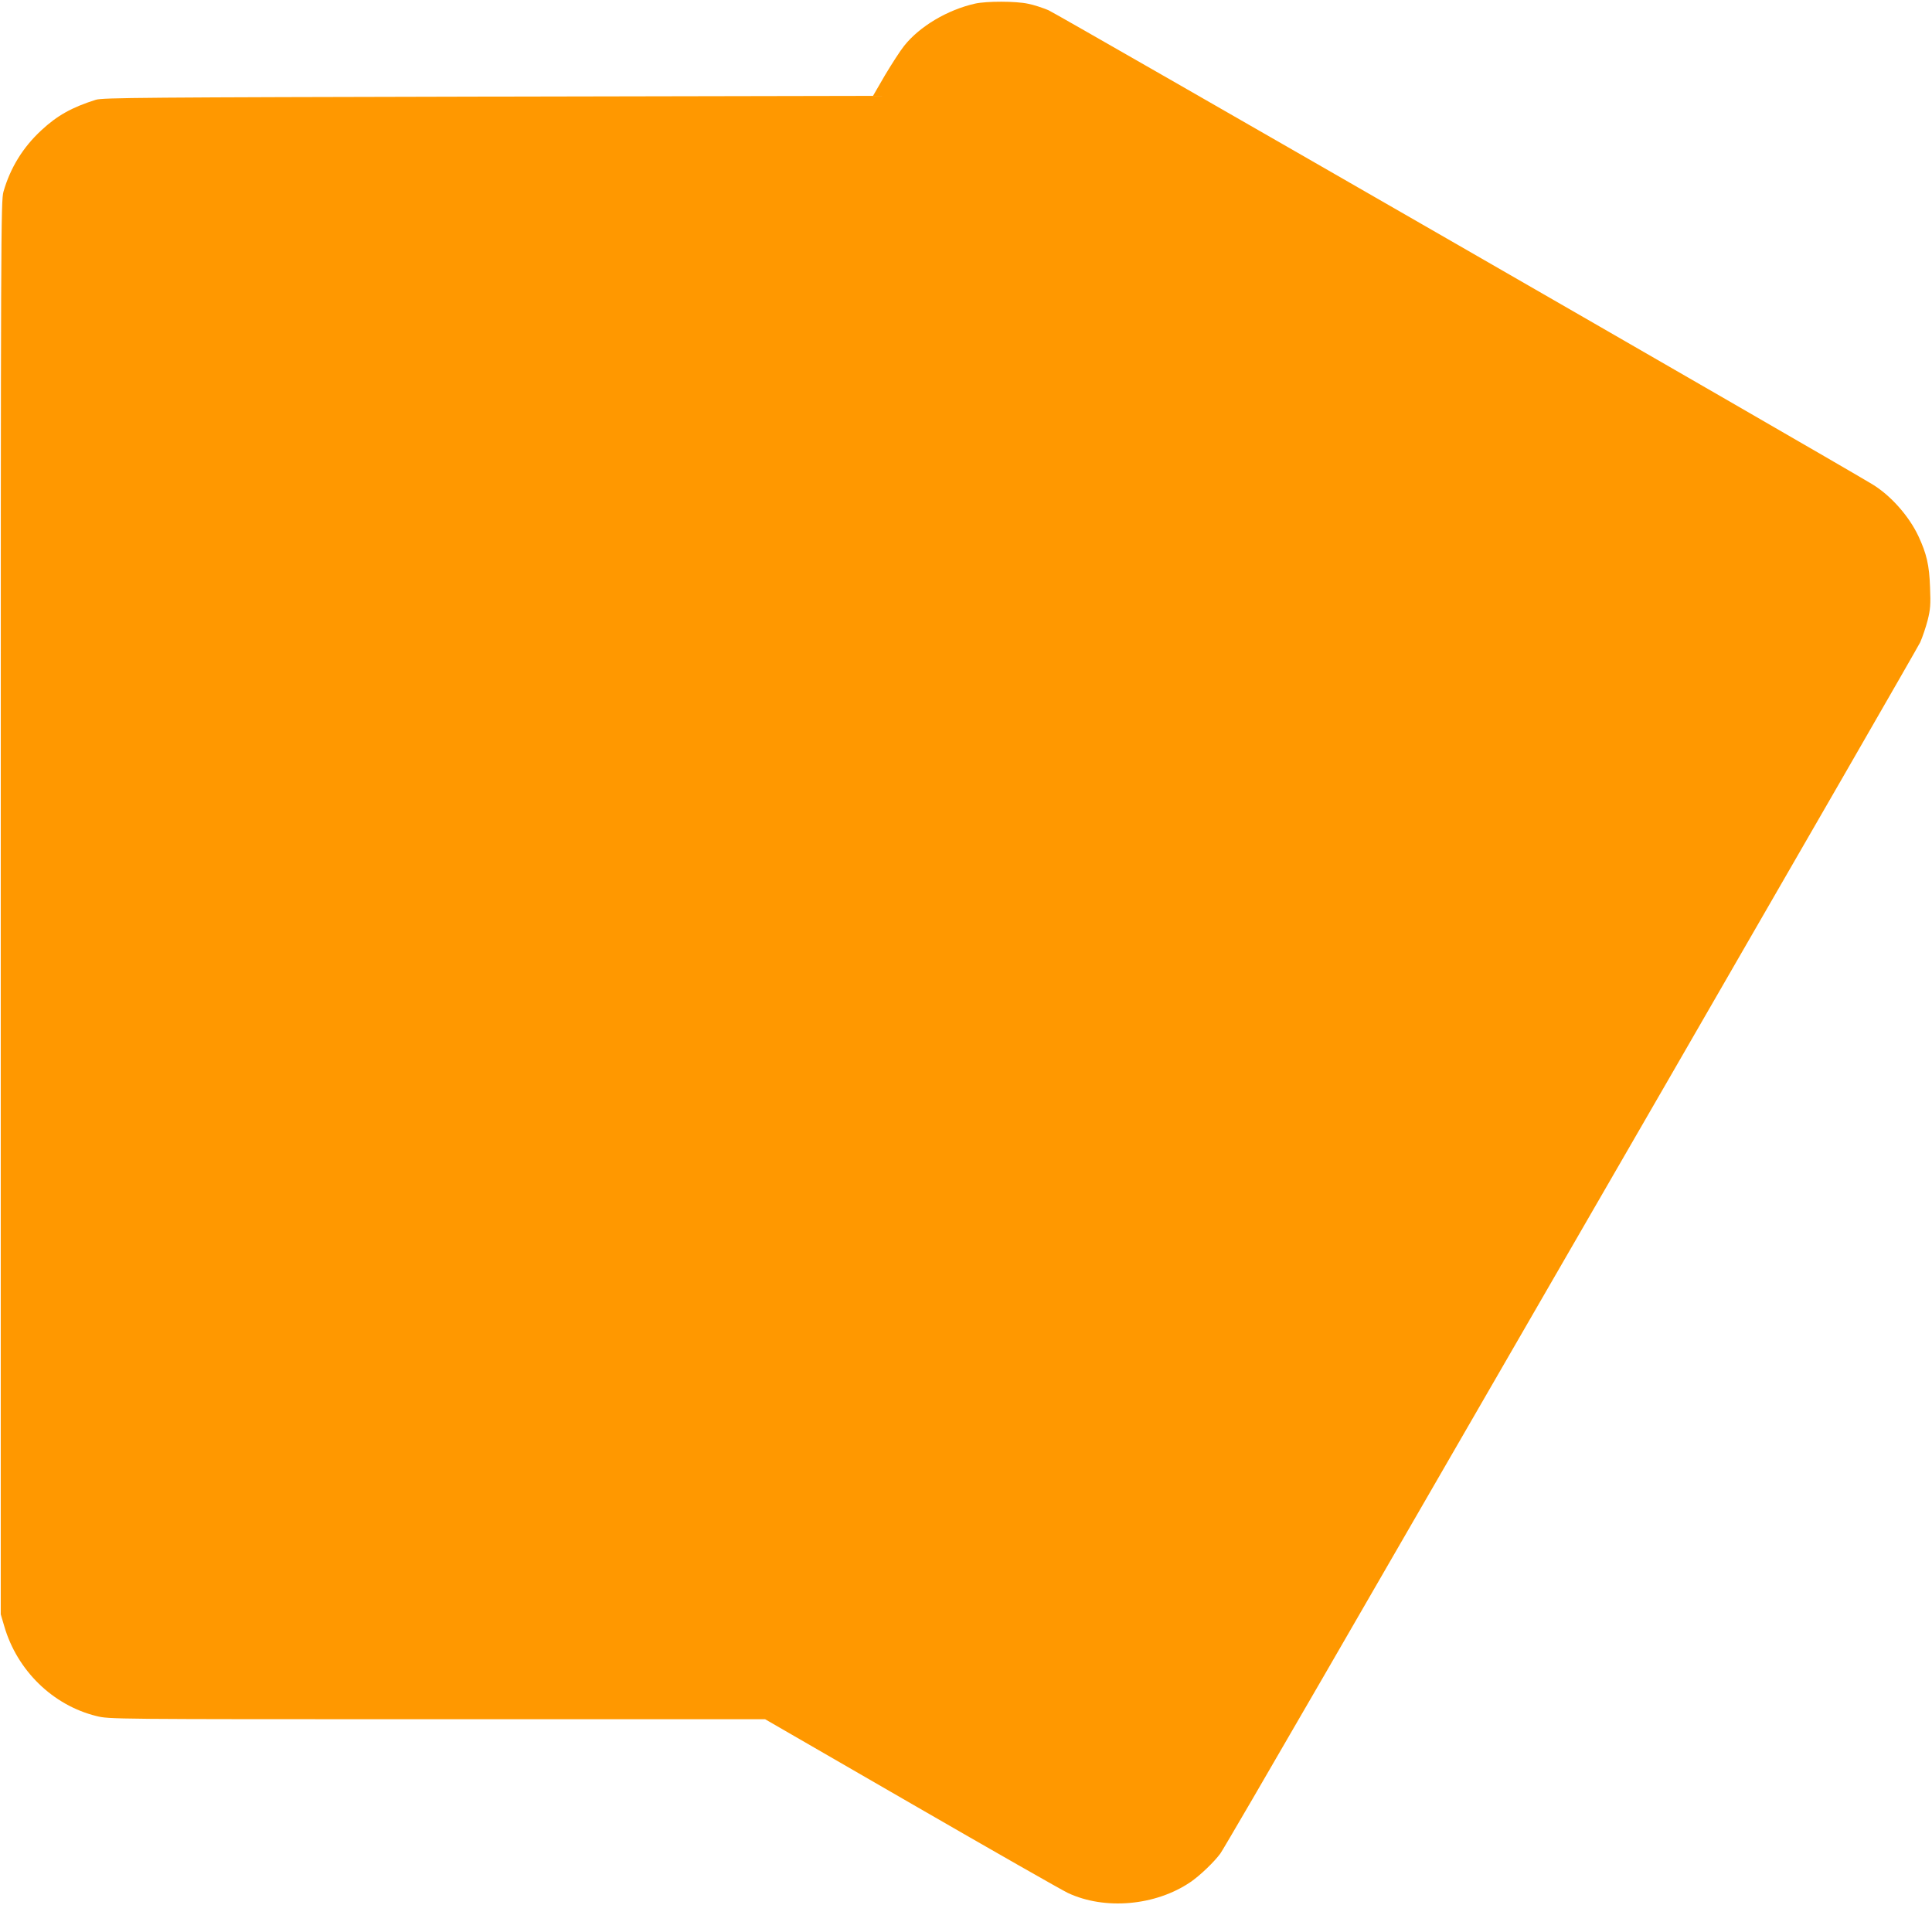
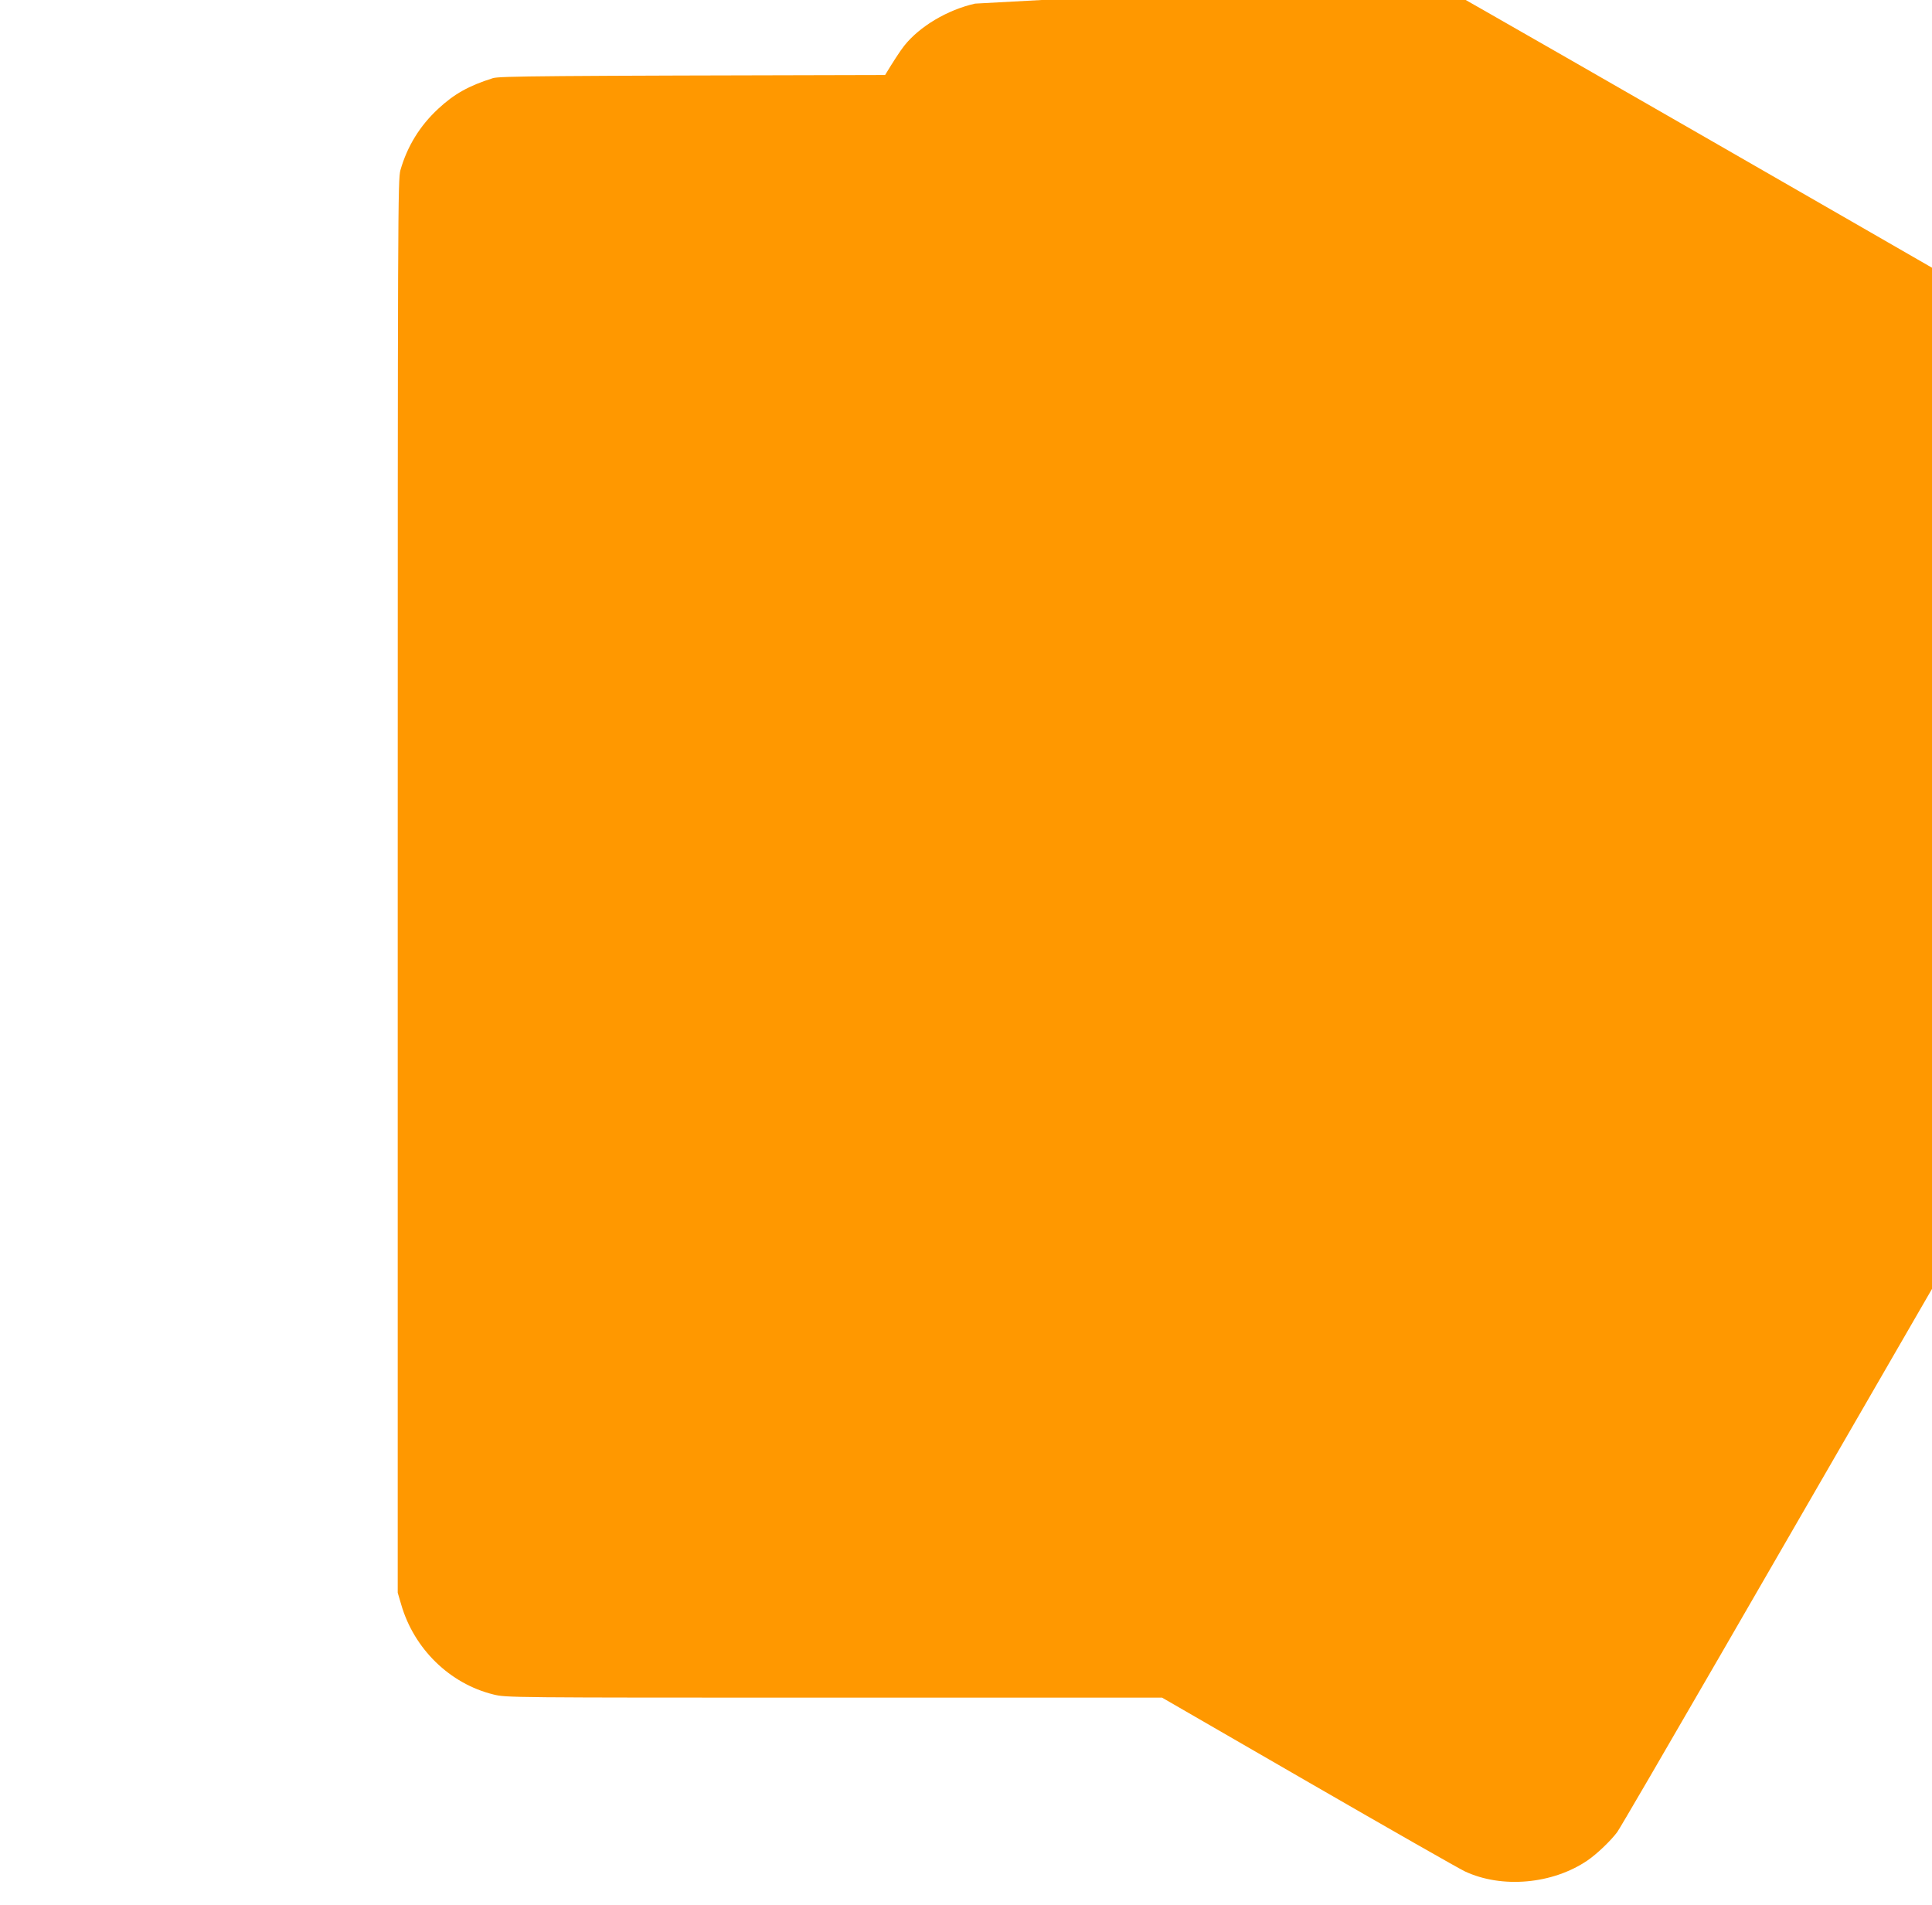
<svg xmlns="http://www.w3.org/2000/svg" version="1.0" width="1280pt" height="1262pt" viewBox="0 0 1280 1262" preserveAspectRatio="xMidYMid meet">
  <g transform="translate(0,1262) scale(0.1,-0.1)" fill="#ff9800" stroke="none">
-     <path d="M6460 12596 c-182 -41 -367 -150 -470 -280 -25 -31 -81 -118 -126 -193 l-80 -138 -2550 -5 c-2287 -5 -2554 -7 -2599 -21 -159 -50 -257 -105 -362 -203 -122 -113 -205 -249 -250 -406 -17 -63 -18 -232 -18 -4745 l0 -4680 23 -78 c85 -294 322 -525 611 -596 85 -21 90 -21 2257 -21 l2173 0 973 -562 c535 -309 1000 -574 1033 -589 245 -115 581 -85 812 72 63 43 156 132 198 189 18 25 326 554 685 1175 359 622 1389 2403 2288 3960 899 1557 1648 2857 1664 2890 15 34 37 99 49 145 18 72 21 103 16 220 -5 147 -23 222 -77 338 -63 134 -185 271 -306 344 -295 178 -5405 3118 -5457 3140 -38 16 -98 36 -135 43 -81 18 -276 18 -352 1z" />
+     <path d="M6460 12596 c-182 -41 -367 -150 -470 -280 -25 -31 -81 -118 -126 -193 c-2287 -5 -2554 -7 -2599 -21 -159 -50 -257 -105 -362 -203 -122 -113 -205 -249 -250 -406 -17 -63 -18 -232 -18 -4745 l0 -4680 23 -78 c85 -294 322 -525 611 -596 85 -21 90 -21 2257 -21 l2173 0 973 -562 c535 -309 1000 -574 1033 -589 245 -115 581 -85 812 72 63 43 156 132 198 189 18 25 326 554 685 1175 359 622 1389 2403 2288 3960 899 1557 1648 2857 1664 2890 15 34 37 99 49 145 18 72 21 103 16 220 -5 147 -23 222 -77 338 -63 134 -185 271 -306 344 -295 178 -5405 3118 -5457 3140 -38 16 -98 36 -135 43 -81 18 -276 18 -352 1z" />
  </g>
</svg>